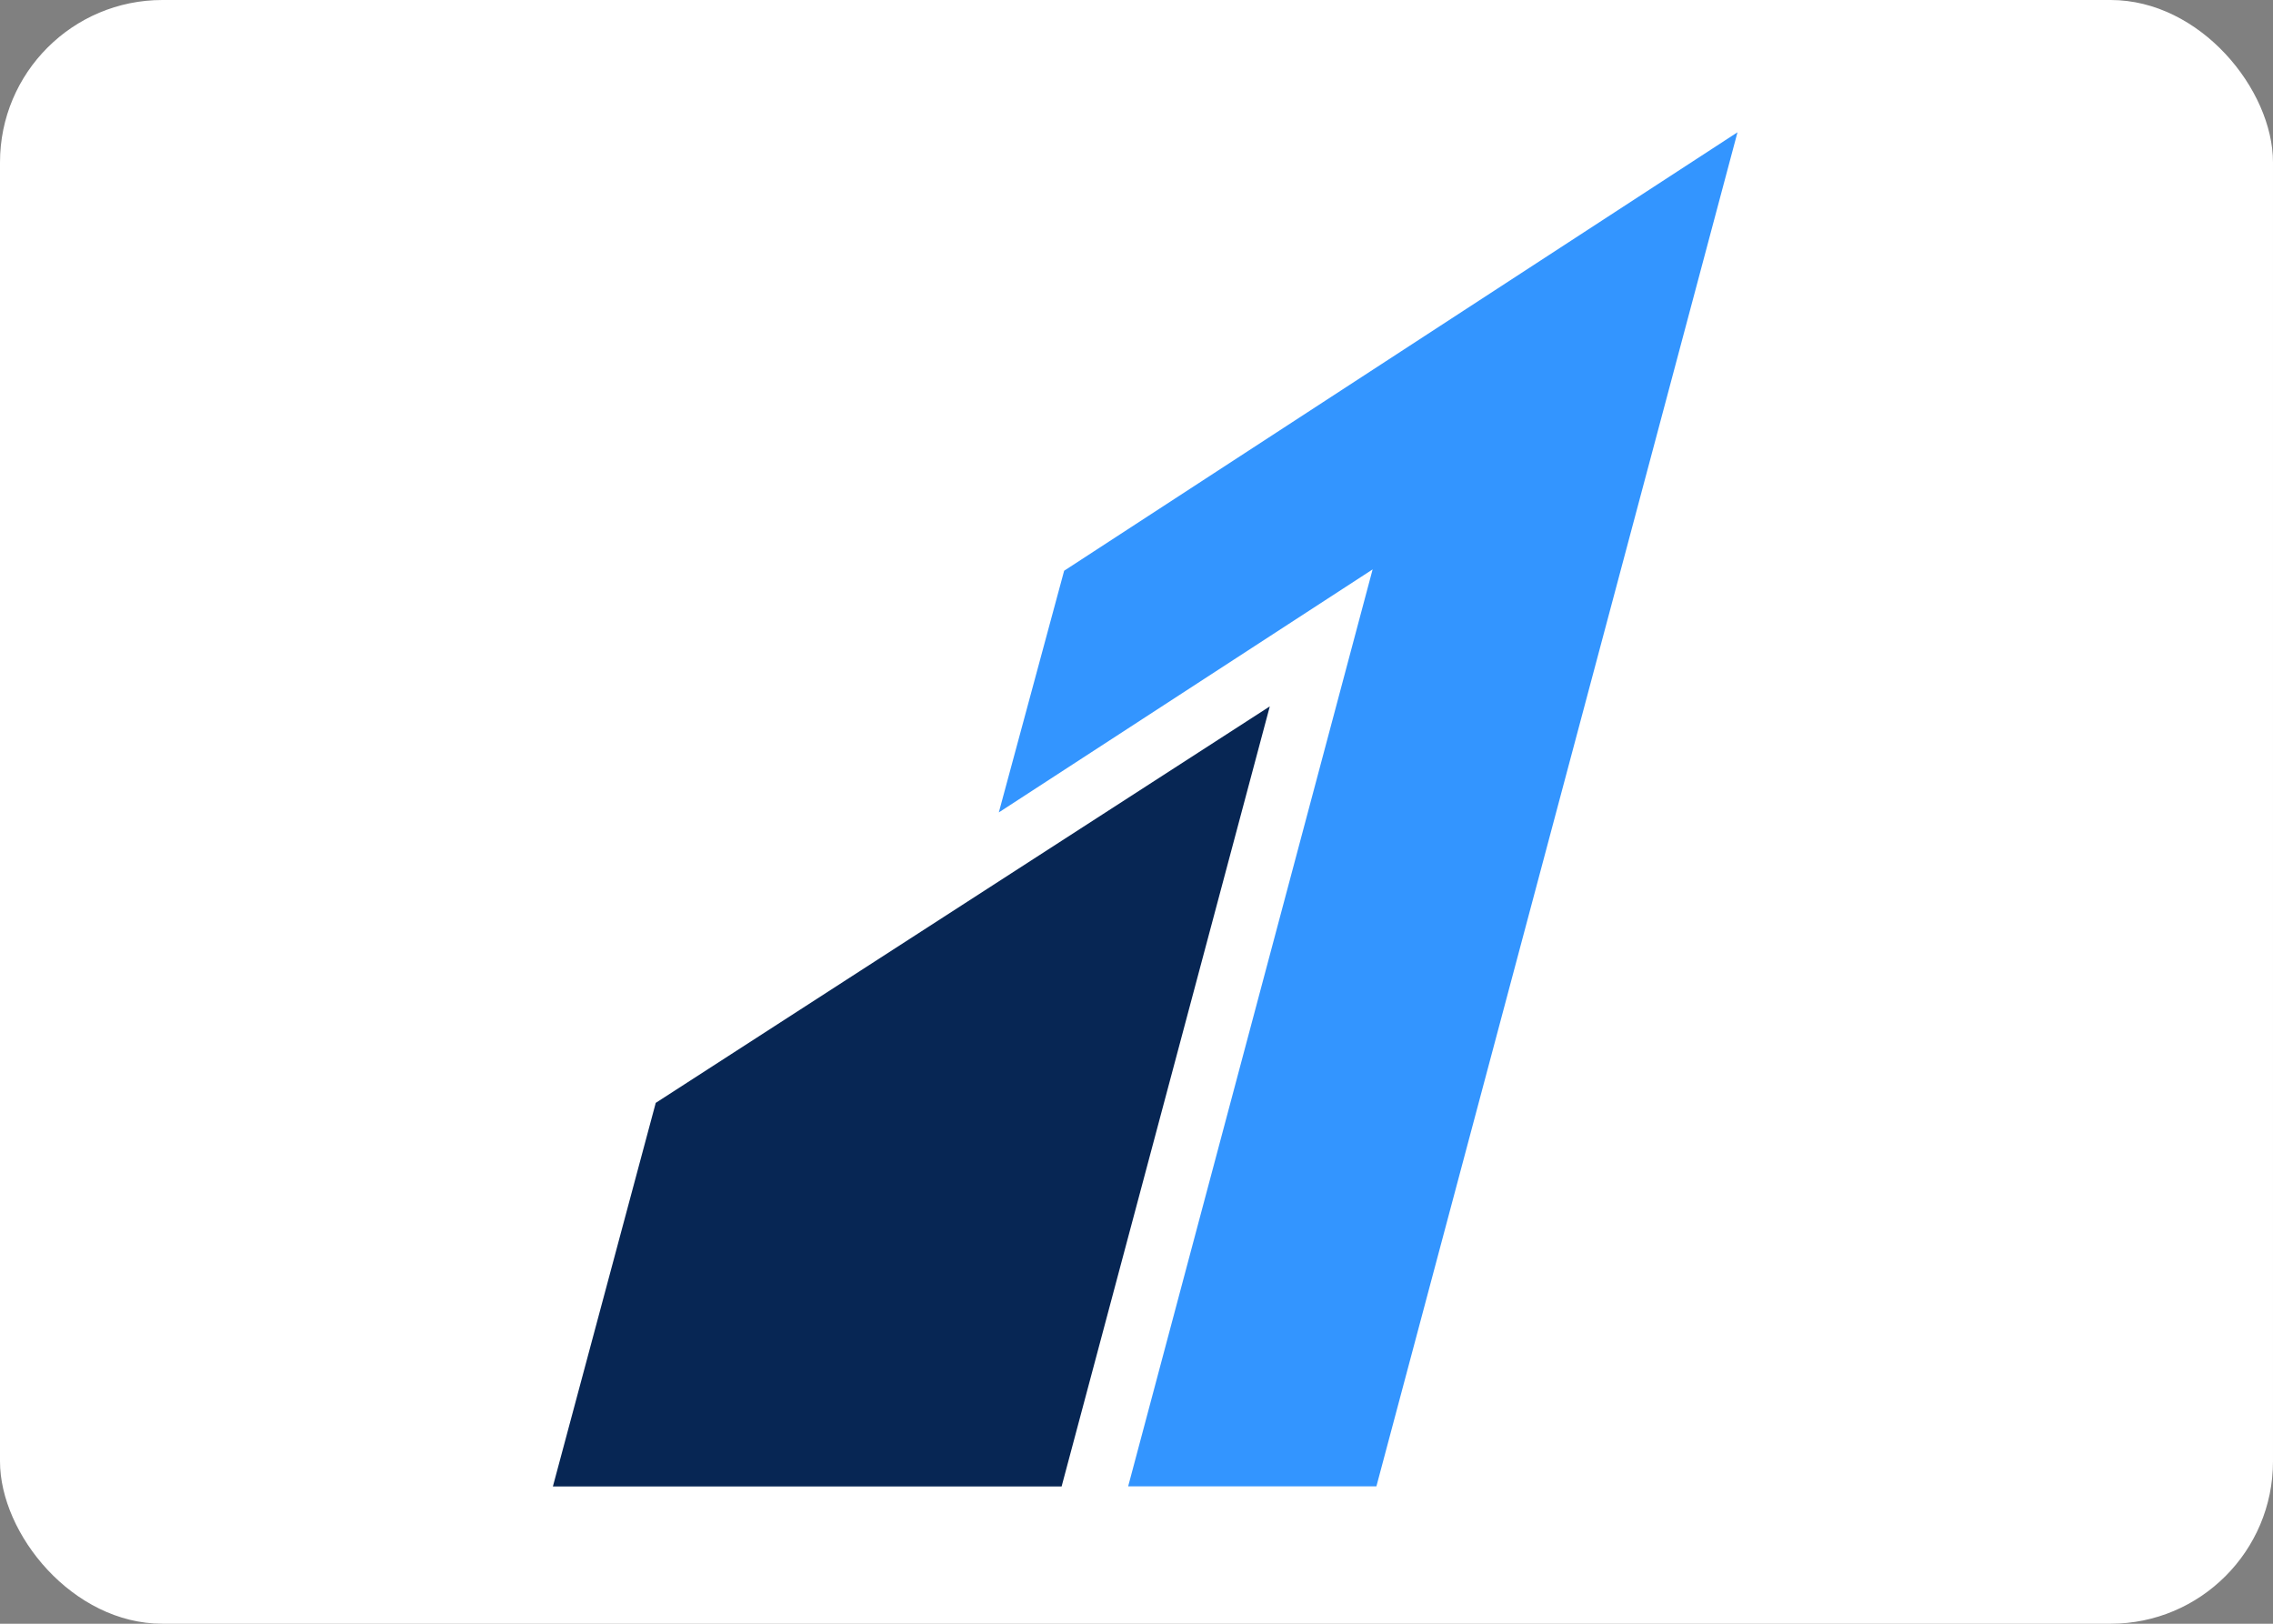
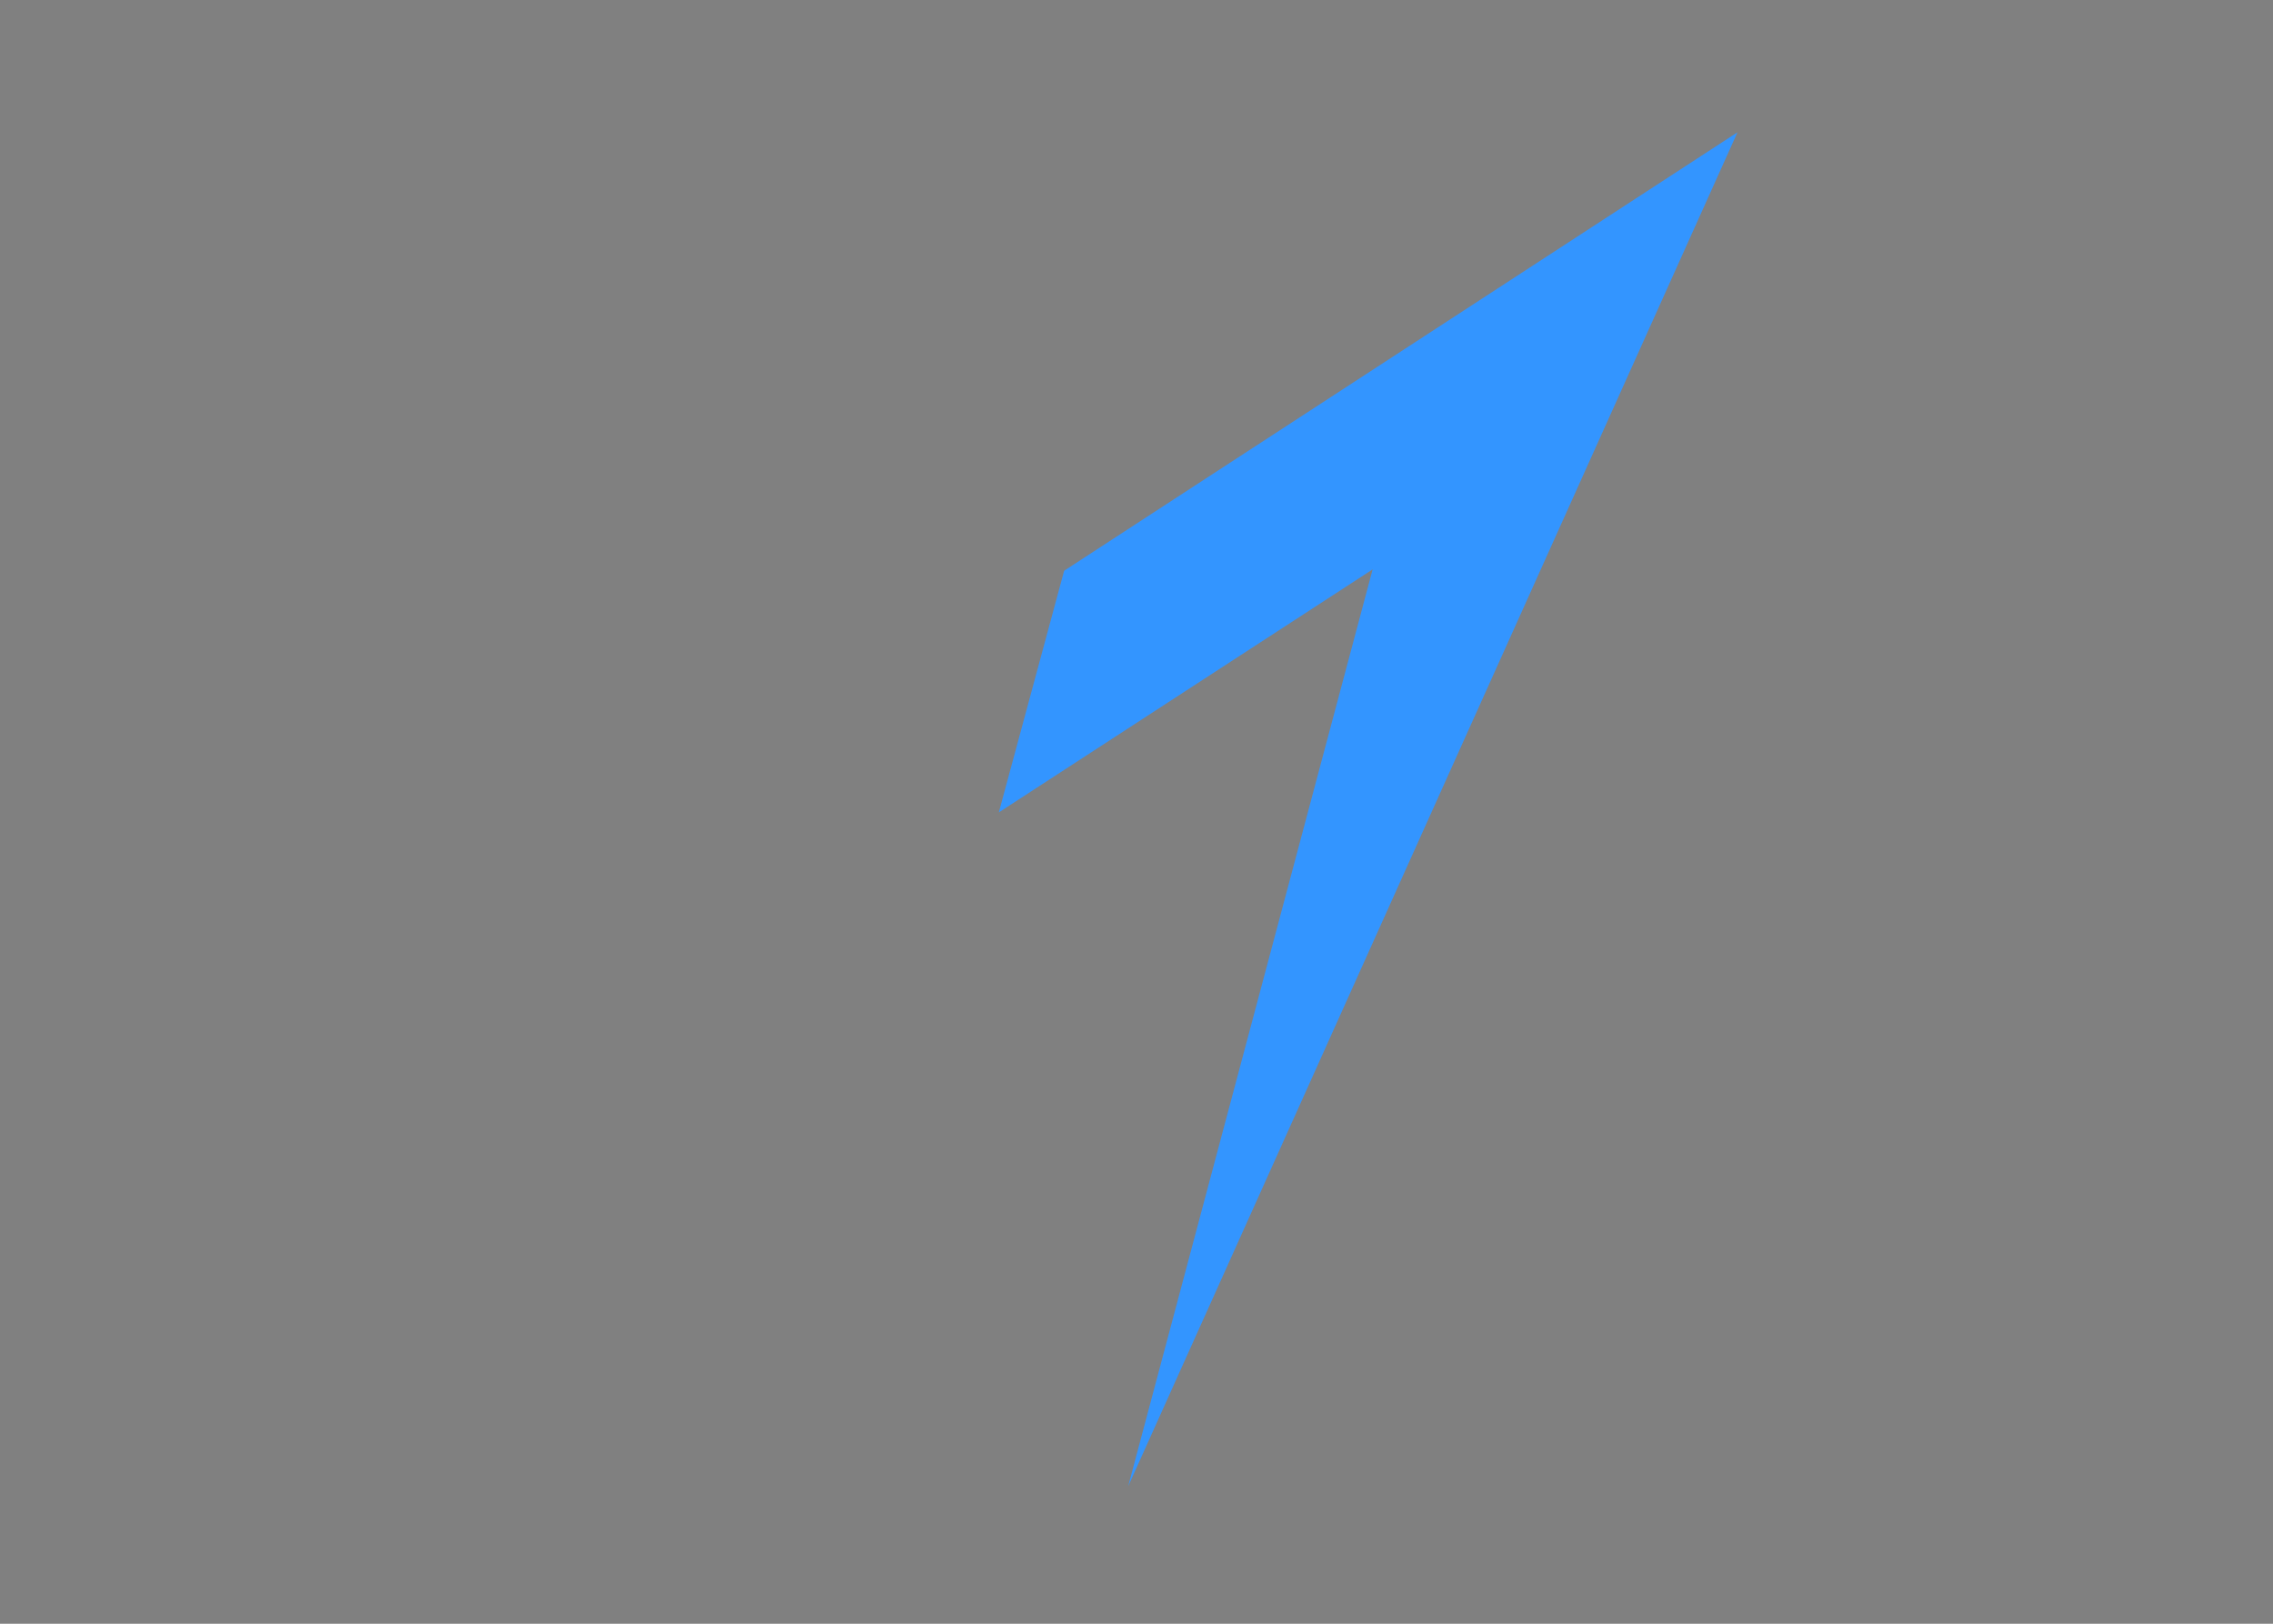
<svg xmlns="http://www.w3.org/2000/svg" width="42" height="30" viewBox="0 0 42 30">
  <rect x="0" y="0" width="42" height="30" fill="#808080" stroke="none" />
  <g id="rozerpay" transform="translate(0.098)">
-     <rect id="Rectangle_71" data-name="Rectangle 71" width="42" height="30" rx="3" transform="translate(-0.098)" fill="#fff" />
    <g id="Page-1" transform="translate(10.119 2.444)">
      <g id="Group" transform="translate(0 0)">
-         <path id="Fill-17" d="M108.085,8.584l-1.207,4.465,6.907-4.49L109.268,25.5l4.587,0L120.527.483Z" transform="translate(-98.639 -0.483)" fill="#3395ff" fill-rule="evenodd" />
-         <path id="Fill-19" d="M2.707,144.594l-1.9,7.085h9.4l3.847-14.413-11.35,7.328" transform="translate(-0.808 -126.659)" fill="#072654" fill-rule="evenodd" />
+         <path id="Fill-17" d="M108.085,8.584l-1.207,4.465,6.907-4.49L109.268,25.5L120.527.483Z" transform="translate(-98.639 -0.483)" fill="#3395ff" fill-rule="evenodd" />
      </g>
    </g>
  </g>
</svg>